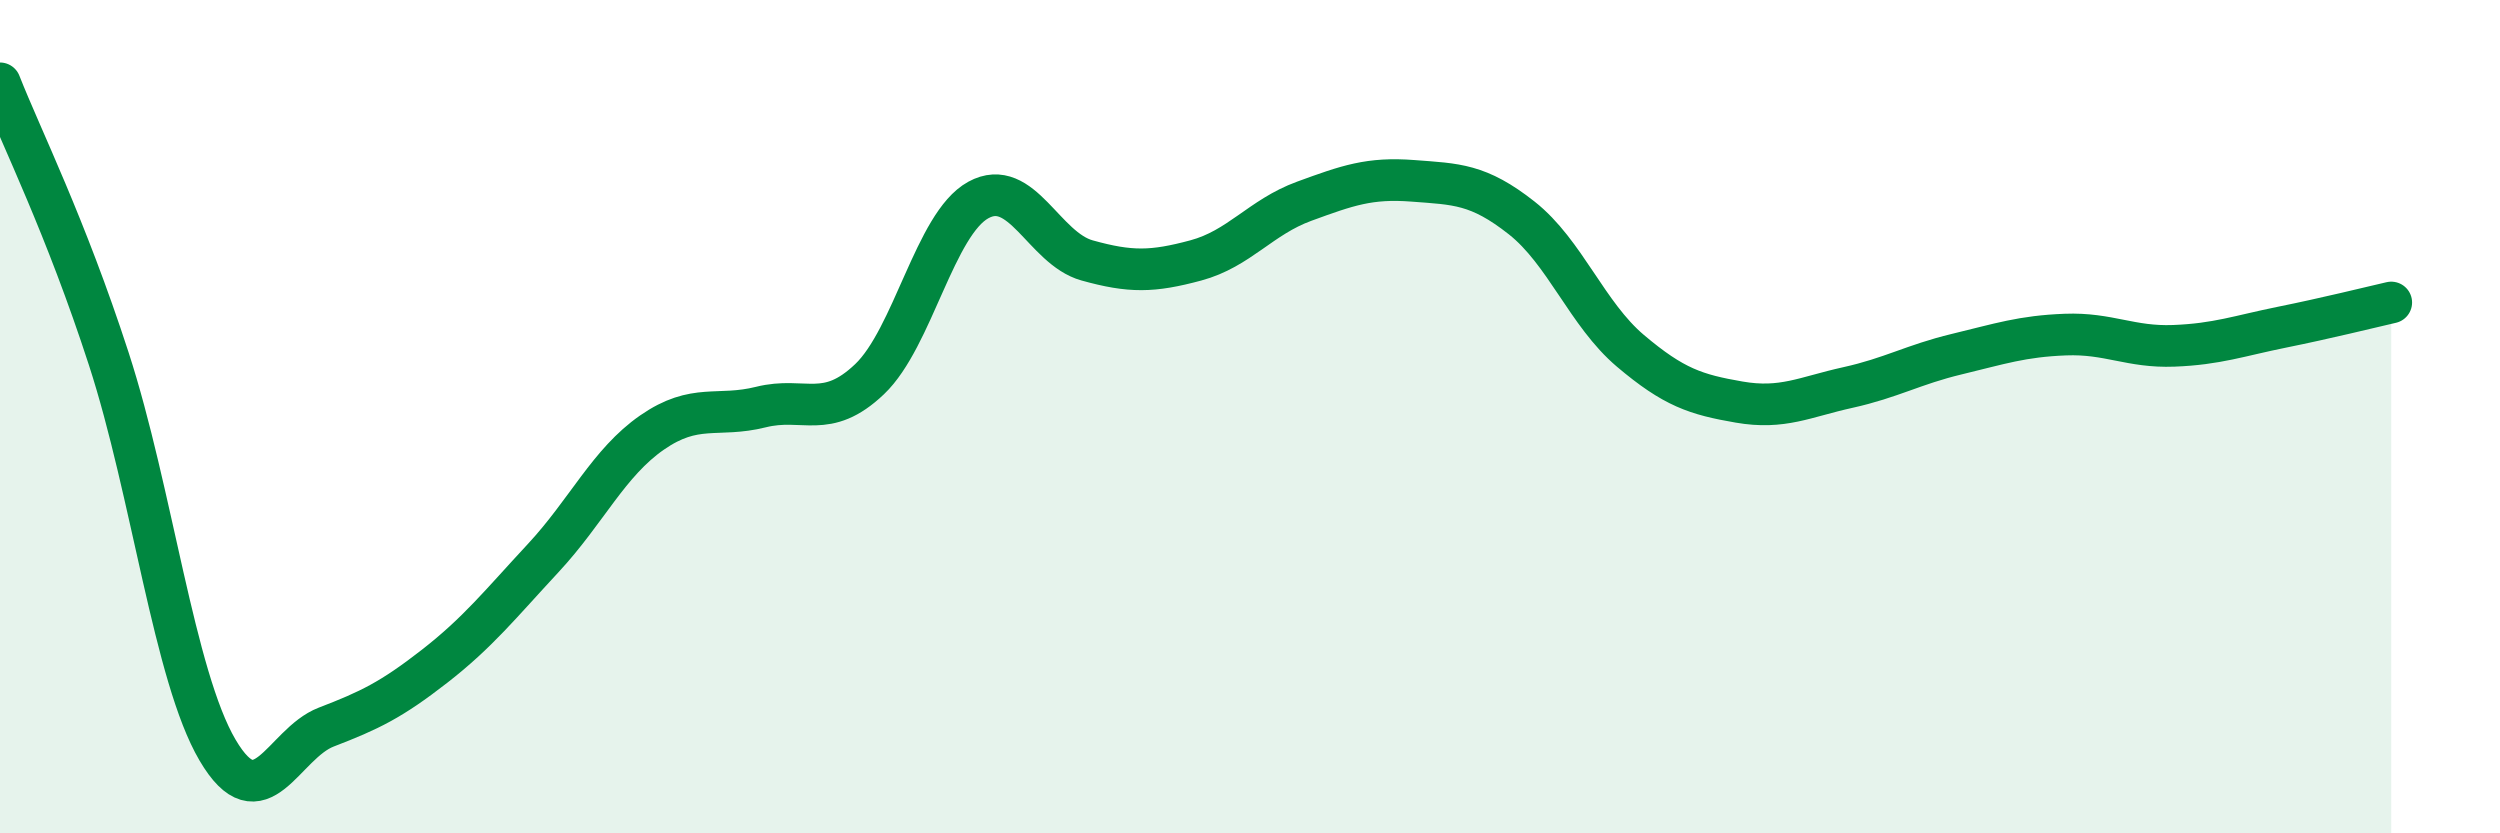
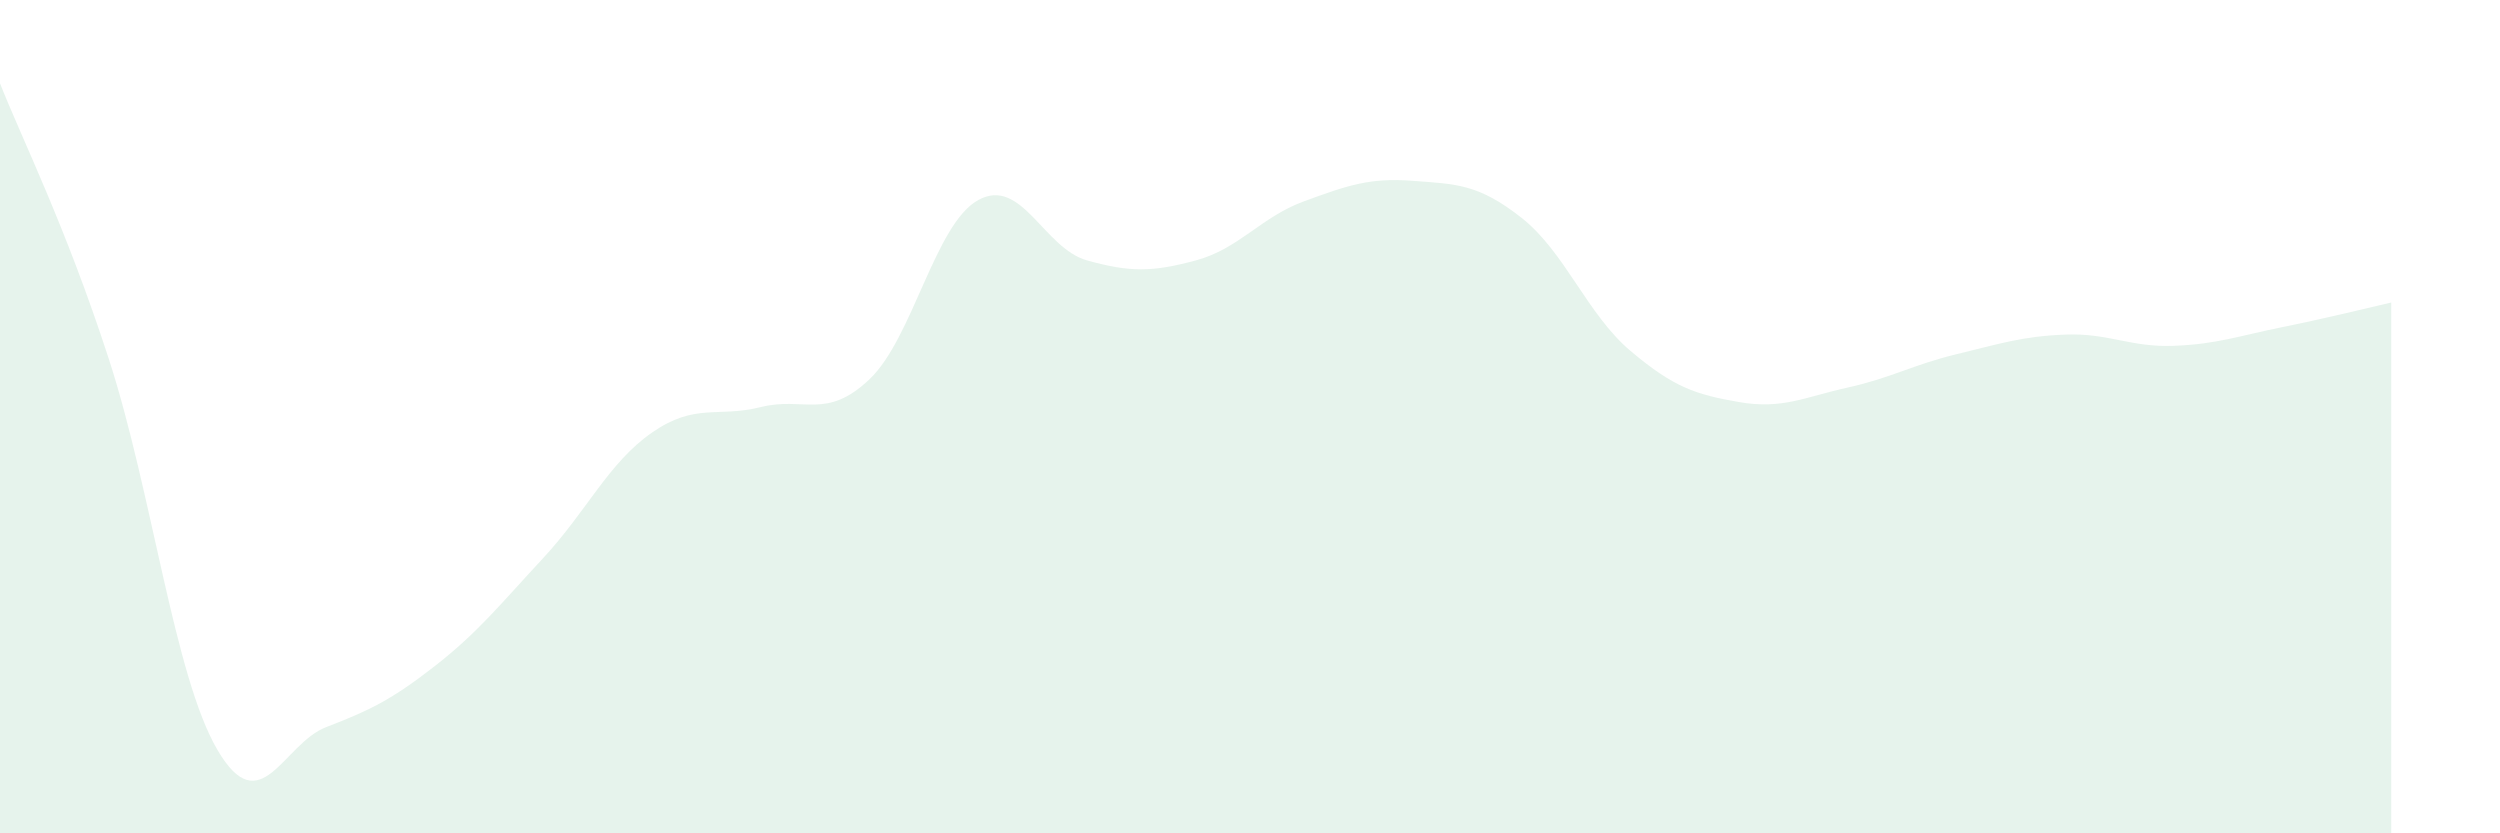
<svg xmlns="http://www.w3.org/2000/svg" width="60" height="20" viewBox="0 0 60 20">
  <path d="M 0,2 C 0.52,3.32 1.57,5.41 2.61,8.61 C 3.65,11.81 4.18,16.23 5.22,18 C 6.26,19.77 6.79,17.85 7.83,17.45 C 8.87,17.05 9.39,16.8 10.43,15.99 C 11.47,15.18 12,14.51 13.04,13.39 C 14.08,12.27 14.61,11.1 15.65,10.38 C 16.69,9.66 17.22,10.03 18.26,9.77 C 19.3,9.51 19.83,10.09 20.87,9.1 C 21.91,8.11 22.44,5.37 23.48,4.8 C 24.52,4.23 25.05,5.96 26.09,6.25 C 27.13,6.54 27.66,6.53 28.7,6.25 C 29.74,5.97 30.26,5.21 31.3,4.83 C 32.34,4.45 32.87,4.26 33.91,4.34 C 34.95,4.42 35.48,4.41 36.52,5.23 C 37.56,6.05 38.09,7.54 39.13,8.42 C 40.17,9.3 40.7,9.47 41.74,9.65 C 42.78,9.83 43.31,9.53 44.35,9.3 C 45.39,9.07 45.92,8.75 46.96,8.5 C 48,8.25 48.53,8.07 49.57,8.03 C 50.61,7.99 51.13,8.34 52.17,8.3 C 53.21,8.26 53.74,8.06 54.78,7.85 C 55.82,7.64 56.87,7.38 57.39,7.26L57.39 20L0 20Z" fill="#008740" opacity="0.1" stroke-linecap="round" stroke-linejoin="round" />
-   <path d="M 0,2 C 0.52,3.32 1.57,5.41 2.61,8.61 C 3.65,11.81 4.18,16.23 5.22,18 C 6.26,19.77 6.79,17.85 7.83,17.45 C 8.87,17.05 9.39,16.8 10.43,15.99 C 11.47,15.18 12,14.51 13.04,13.39 C 14.08,12.27 14.61,11.1 15.65,10.38 C 16.69,9.66 17.22,10.03 18.26,9.77 C 19.3,9.51 19.83,10.09 20.87,9.1 C 21.91,8.11 22.44,5.37 23.48,4.8 C 24.52,4.23 25.05,5.96 26.09,6.25 C 27.13,6.54 27.66,6.53 28.7,6.25 C 29.74,5.97 30.26,5.21 31.3,4.83 C 32.34,4.45 32.87,4.26 33.91,4.34 C 34.95,4.42 35.48,4.41 36.52,5.23 C 37.56,6.05 38.09,7.54 39.13,8.42 C 40.17,9.3 40.7,9.47 41.74,9.65 C 42.78,9.83 43.31,9.53 44.35,9.3 C 45.39,9.07 45.92,8.75 46.96,8.5 C 48,8.25 48.53,8.07 49.57,8.03 C 50.61,7.99 51.13,8.34 52.17,8.3 C 53.21,8.26 53.74,8.06 54.78,7.85 C 55.82,7.64 56.87,7.38 57.39,7.26" stroke="#008740" stroke-width="1" fill="none" stroke-linecap="round" stroke-linejoin="round" />
</svg>